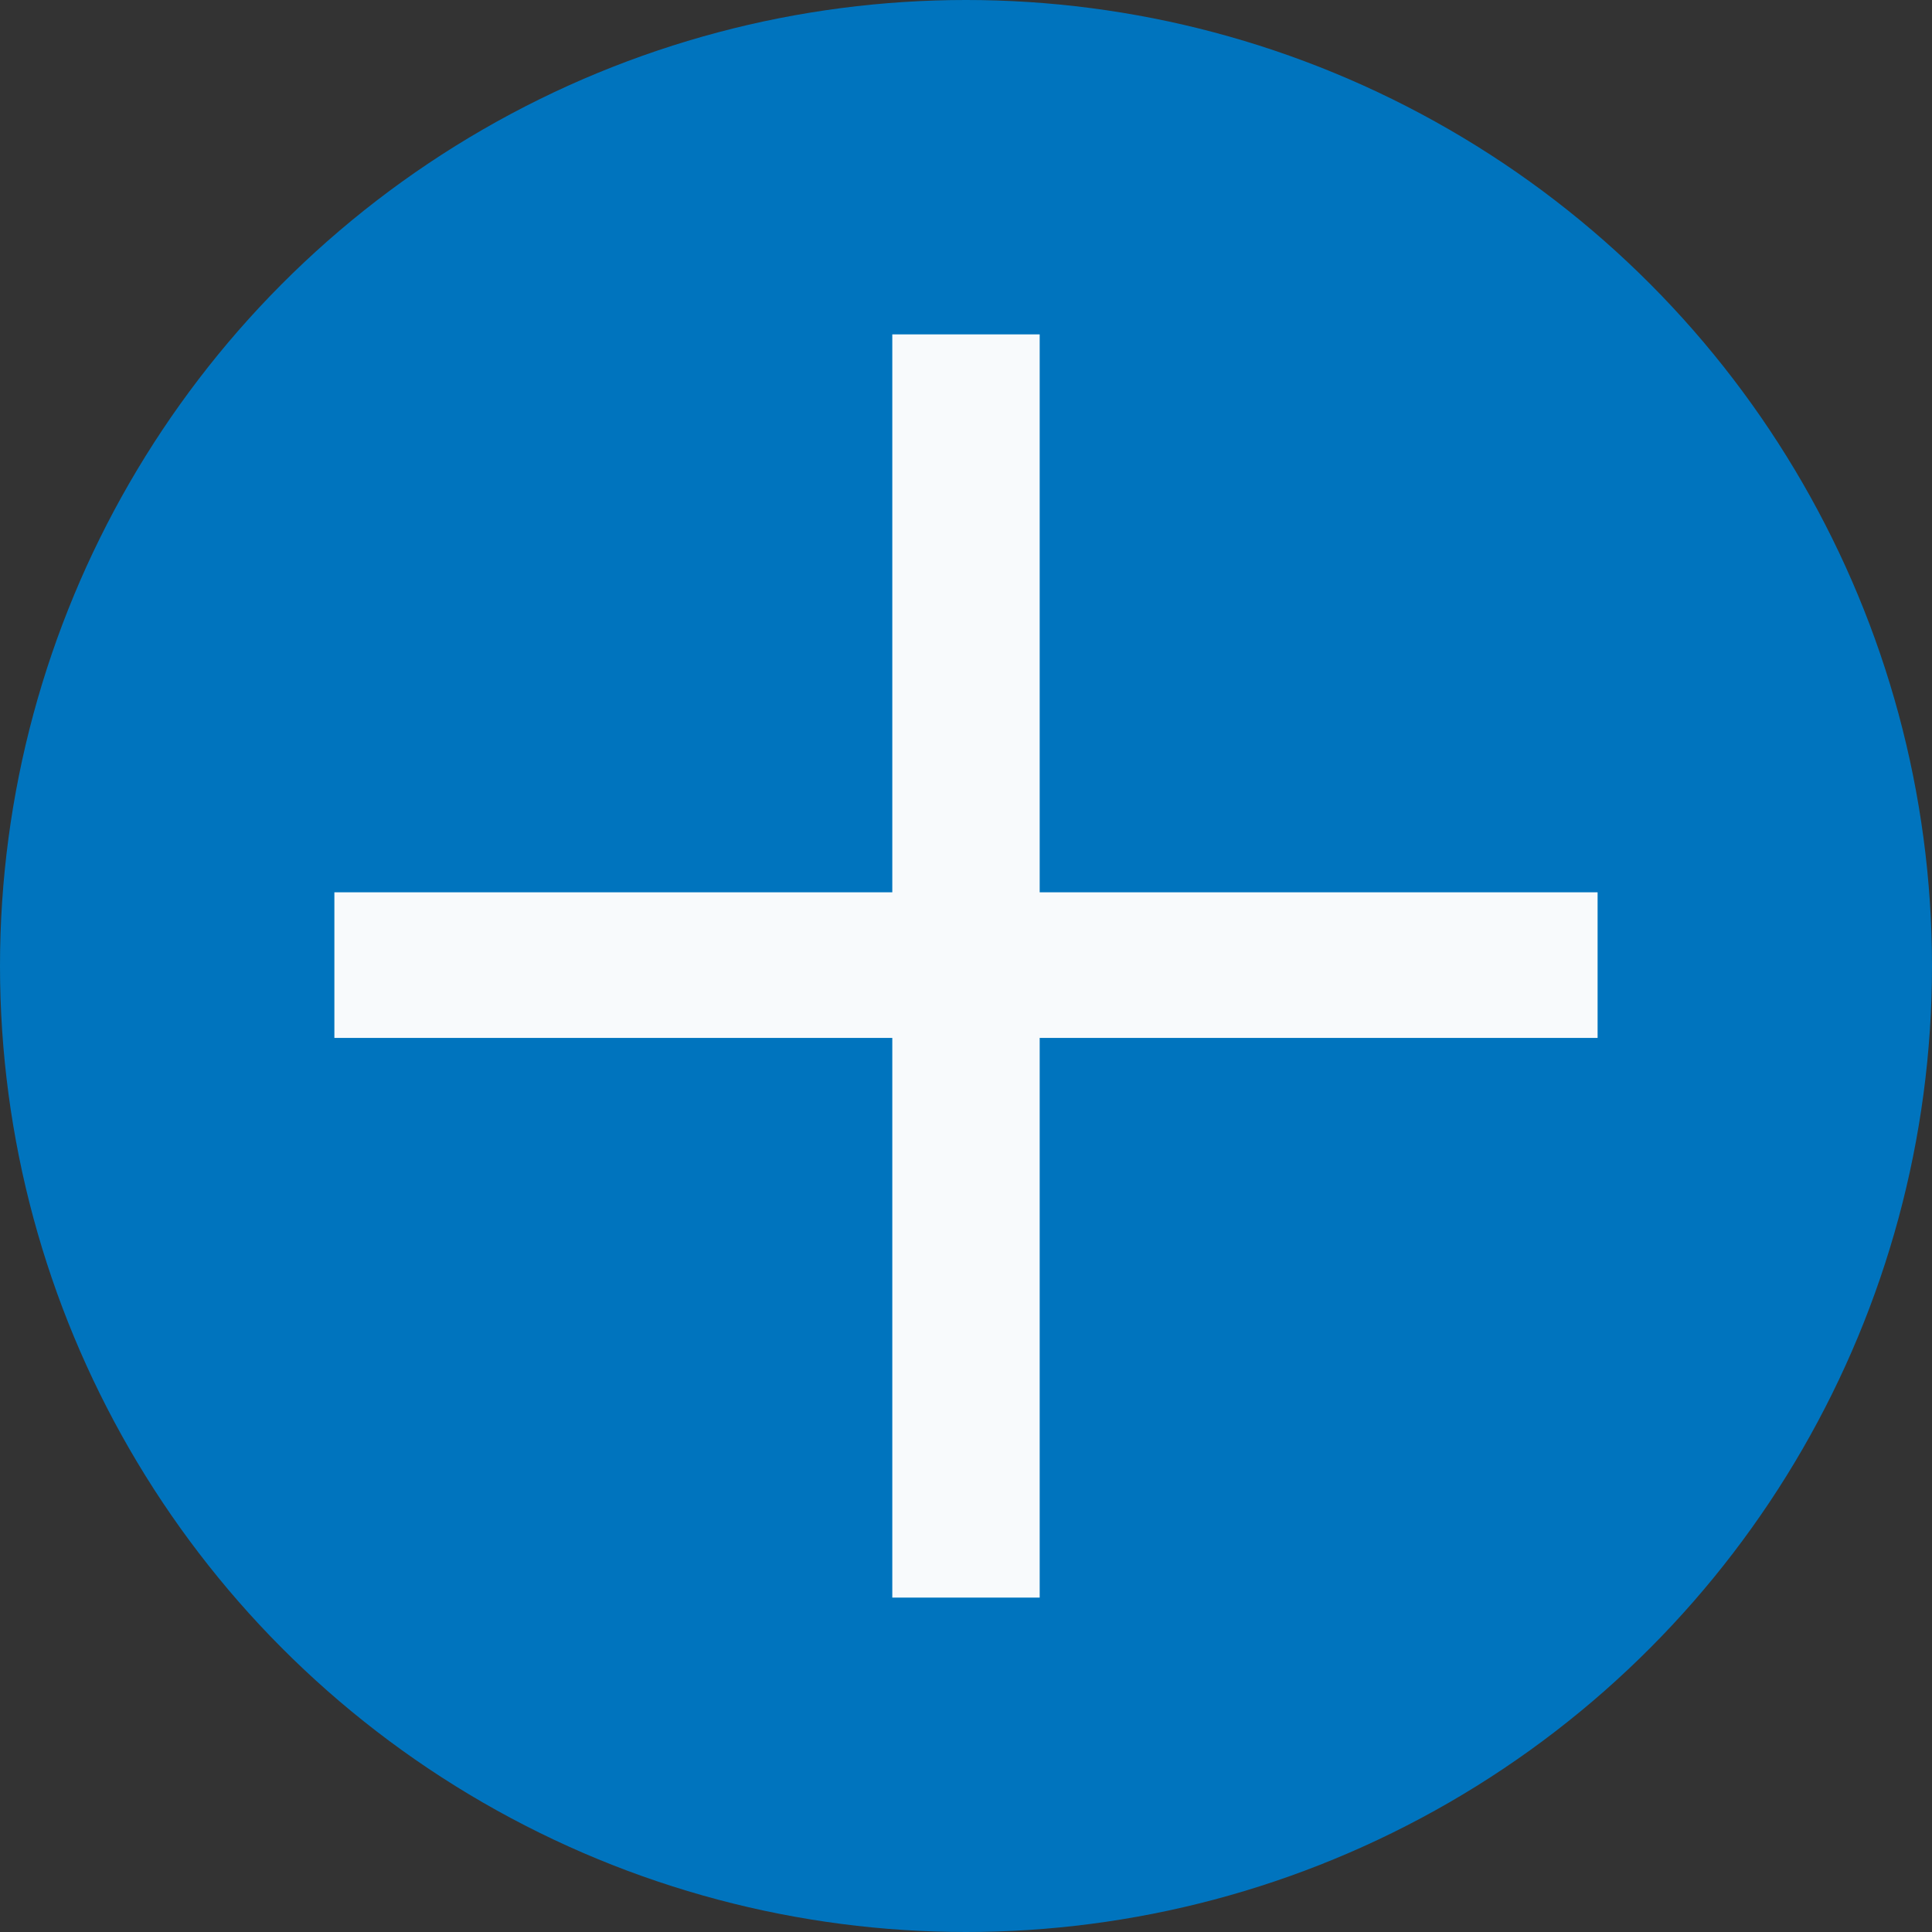
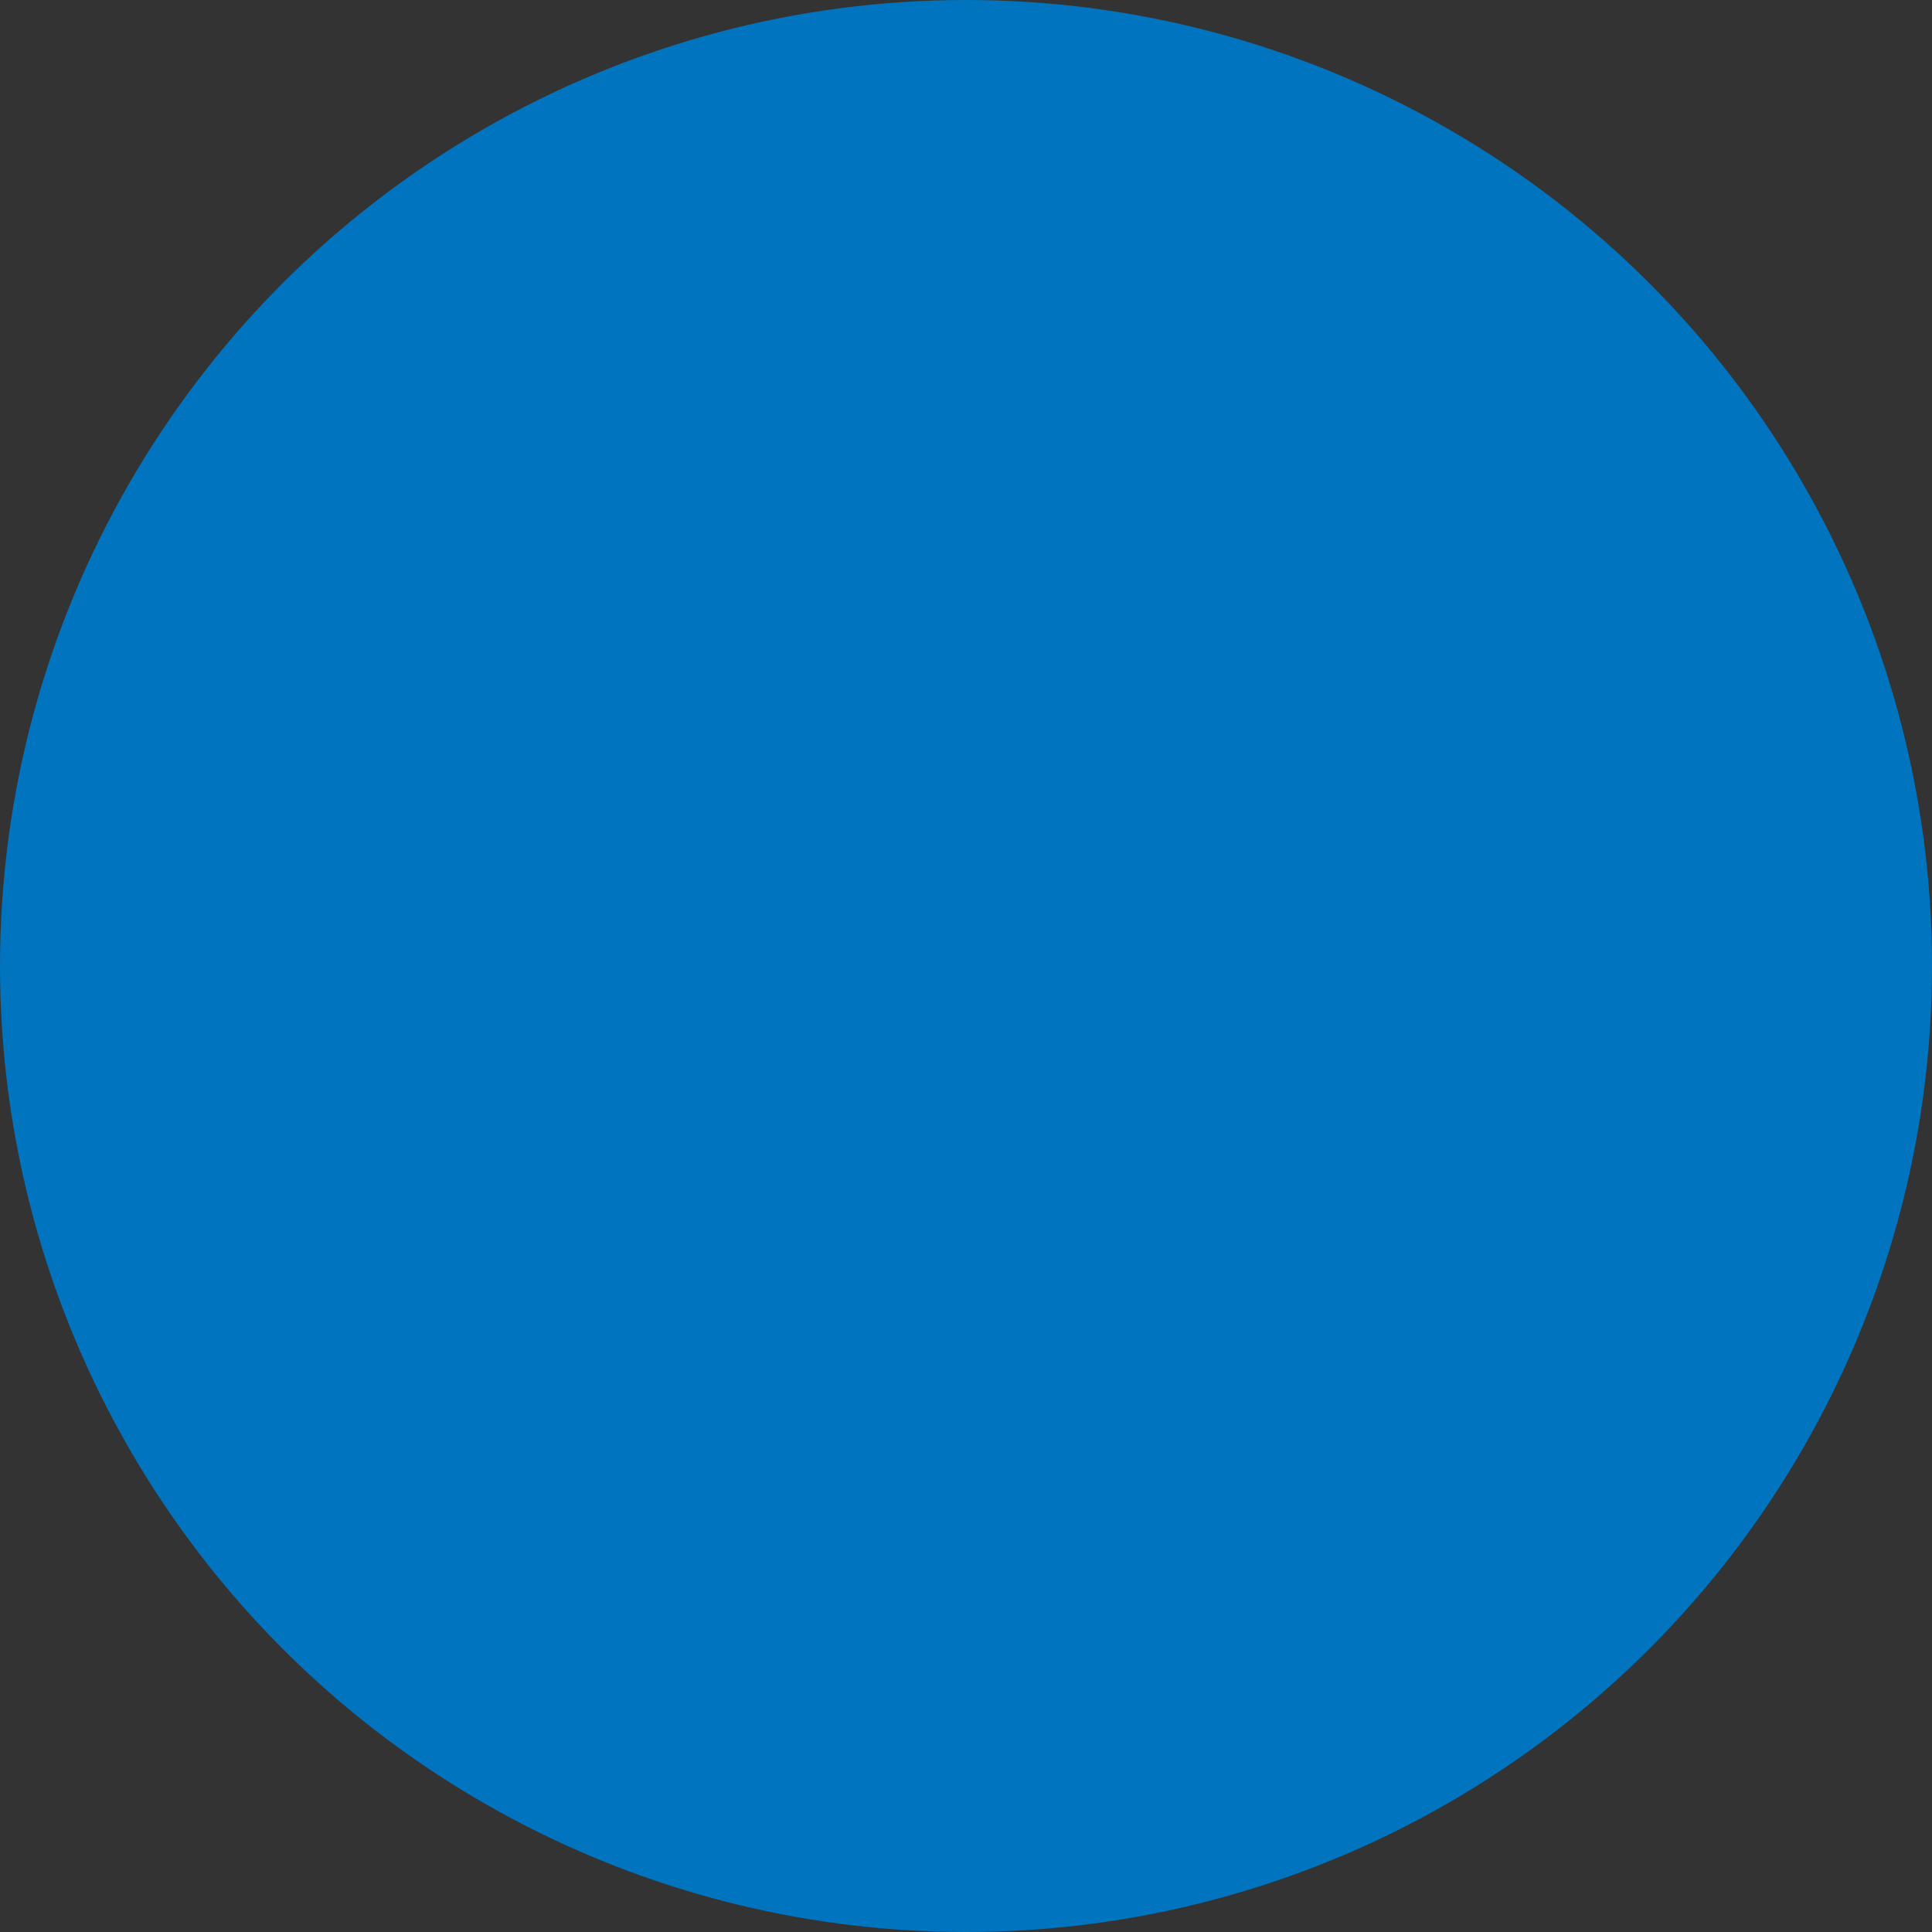
<svg xmlns="http://www.w3.org/2000/svg" width="80" height="80" viewBox="0 0 80 80" fill="none">
  <rect x="0" y="0" width="80" height="80" fill="#333333" stroke="none" />
  <circle cx="40" cy="40" r="40" fill="#0074BE" />
-   <path d="M66.153 42.978H43.051V66.153H36.948V42.978H13.846V36.948H36.948V13.846H43.051V36.948H66.153V42.978Z" fill="#F8FAFC" />
</svg>